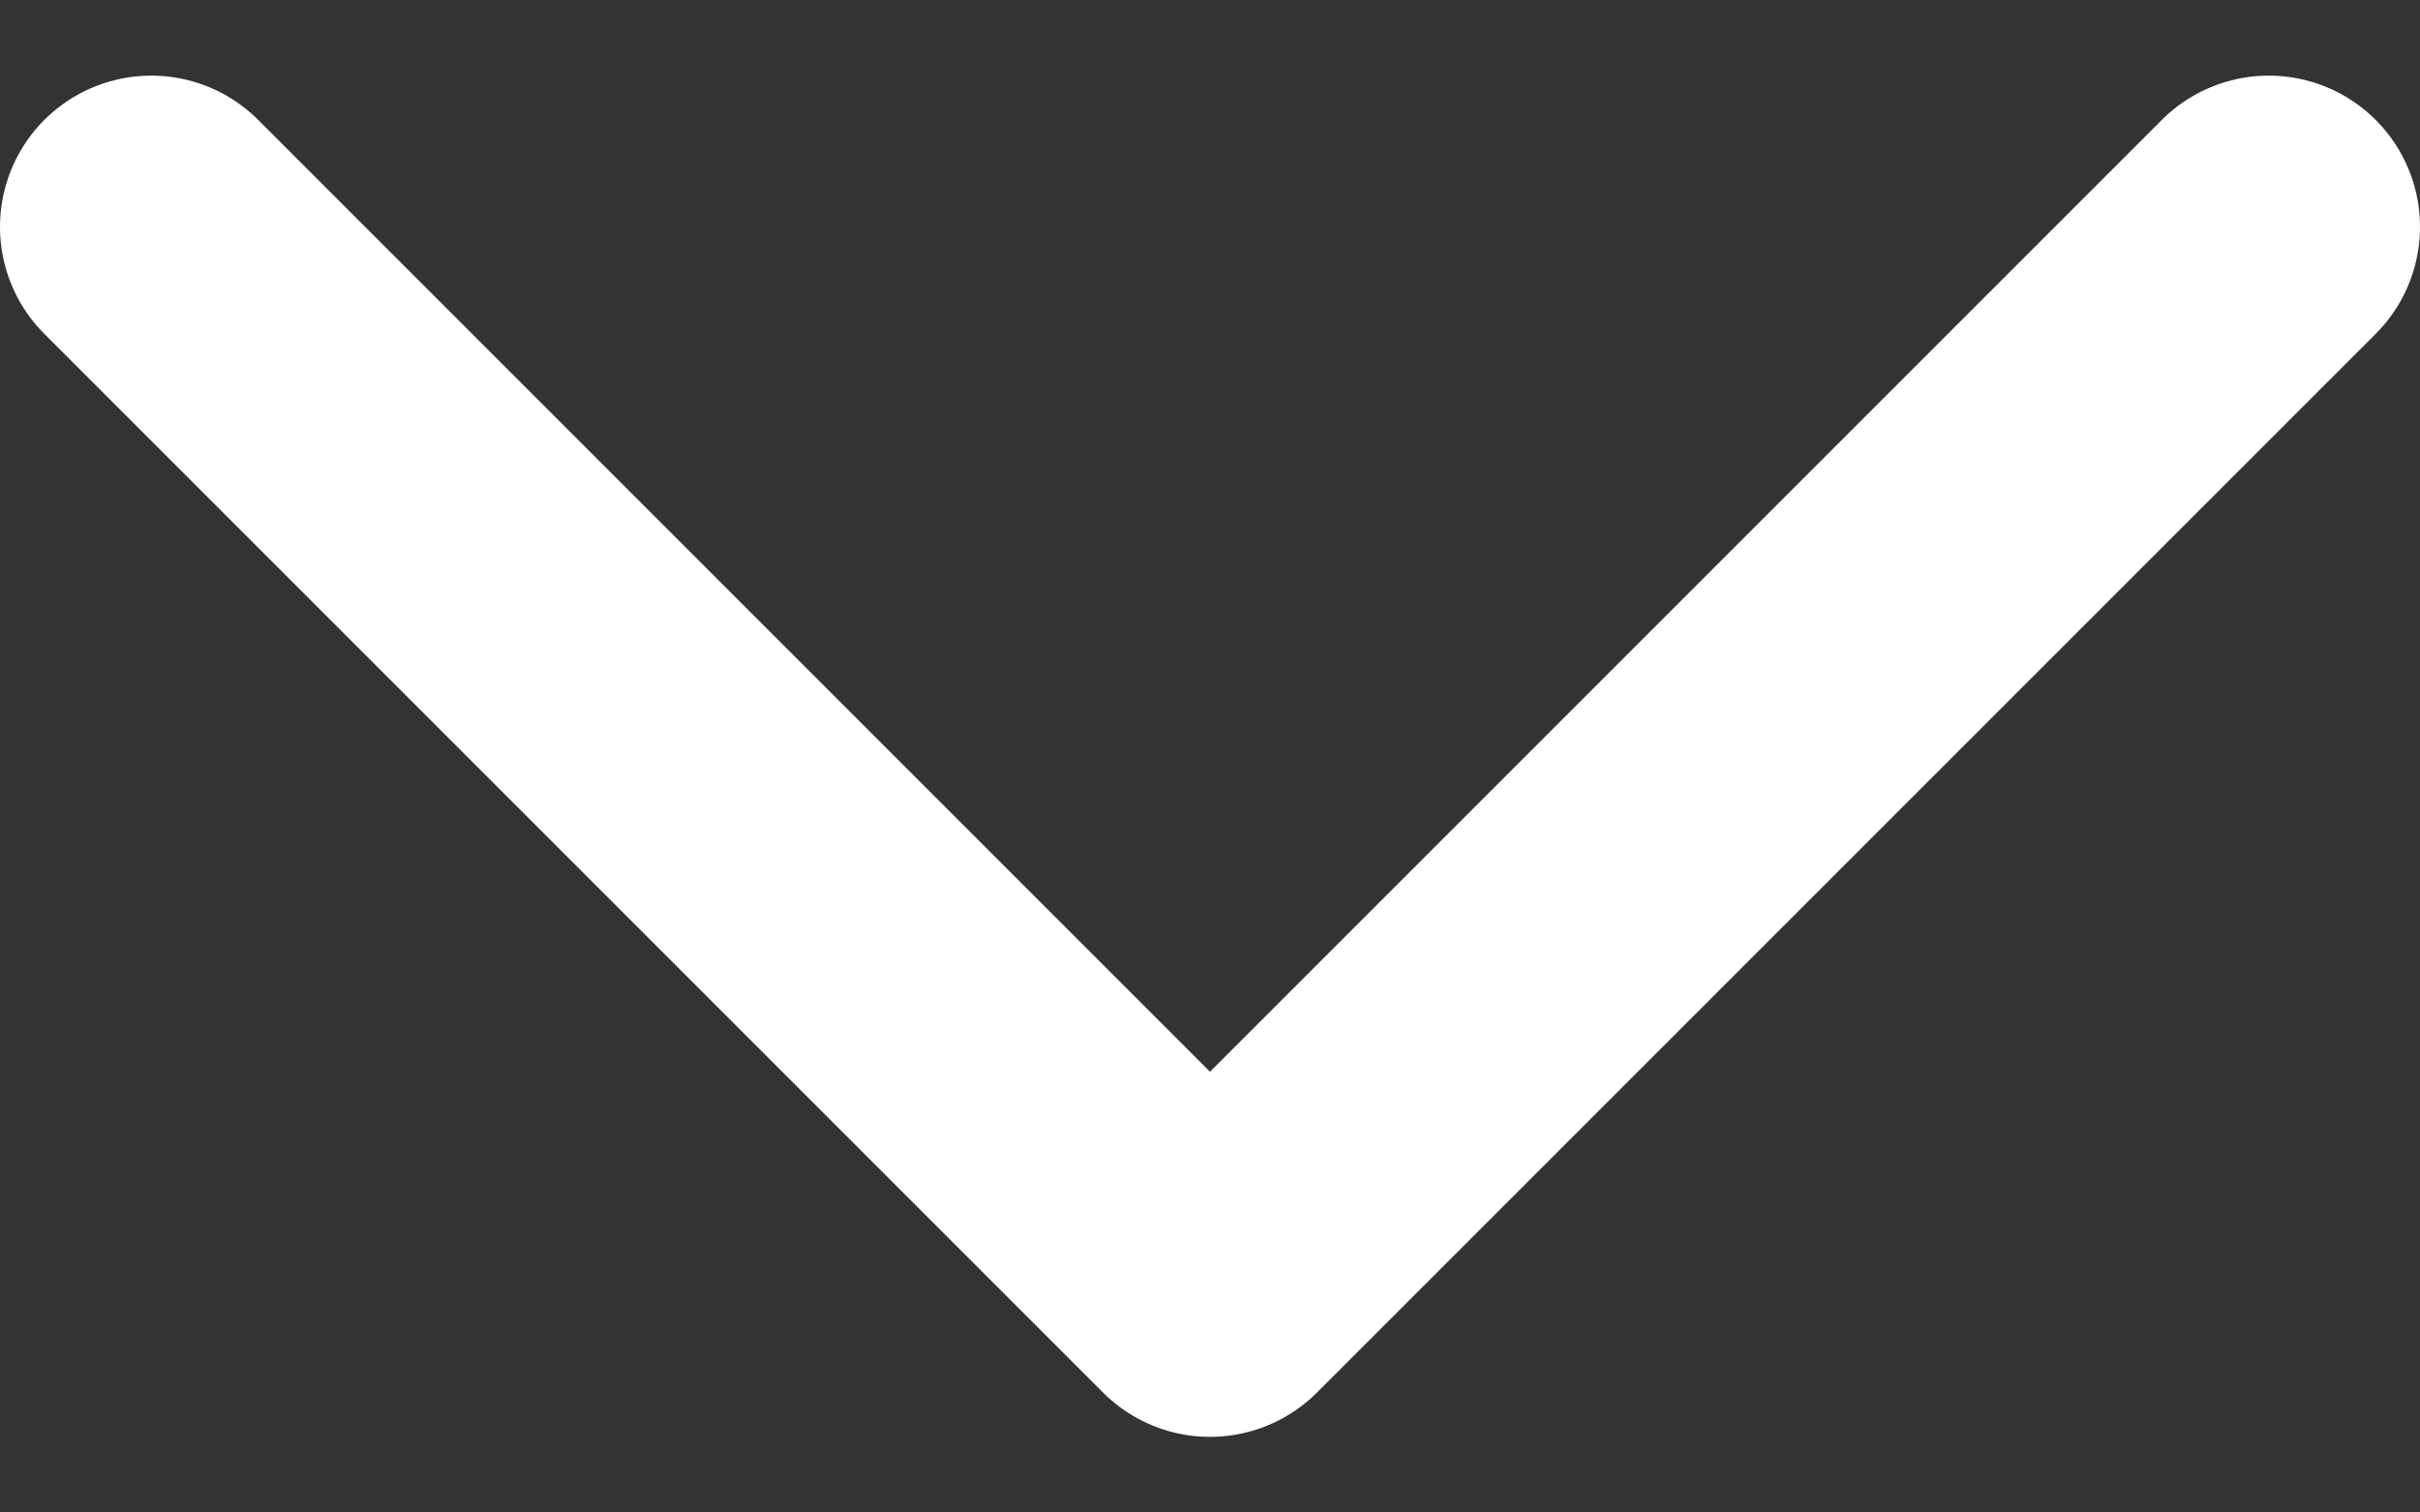
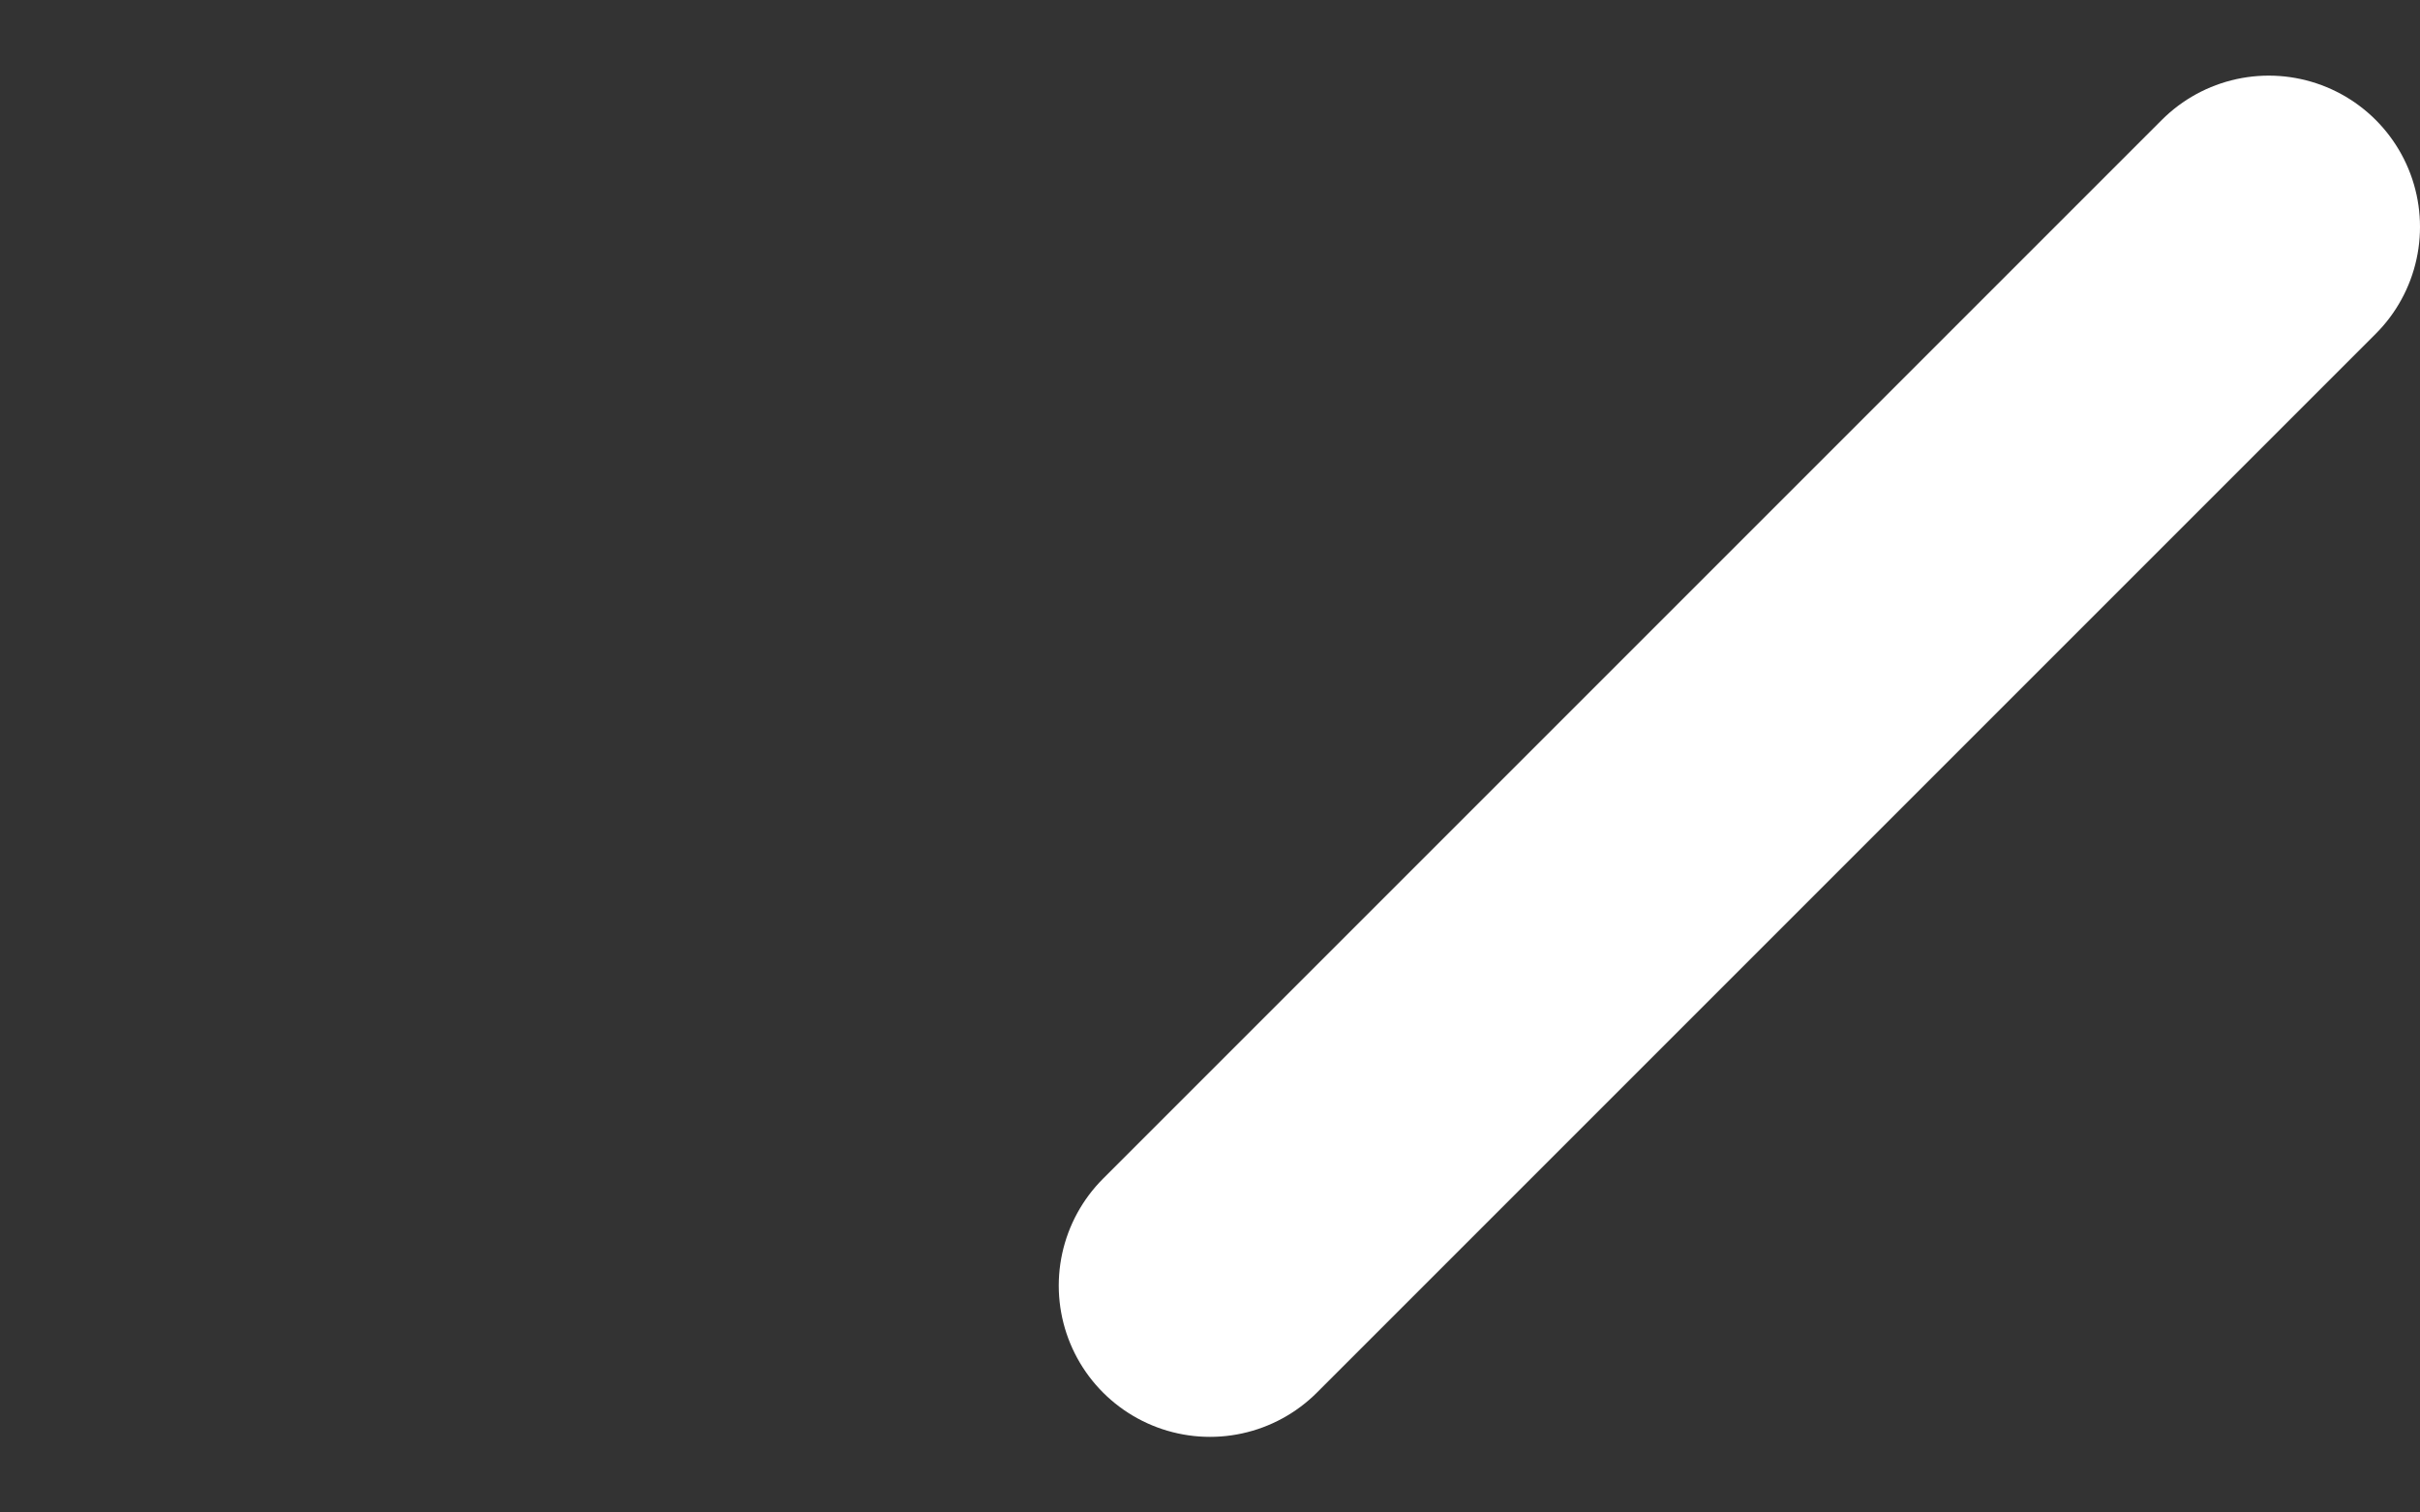
<svg xmlns="http://www.w3.org/2000/svg" width="16" height="10" viewBox="0 0 16 10" fill="none">
  <rect x="0" y="0" width="16" height="10" fill="#333333" stroke="none" />
-   <path d="M15 1.5L8 8.5L1 1.5" stroke="white" stroke-width="2" stroke-linecap="round" stroke-linejoin="round" />
+   <path d="M15 1.5L8 8.5" stroke="white" stroke-width="2" stroke-linecap="round" stroke-linejoin="round" />
</svg>